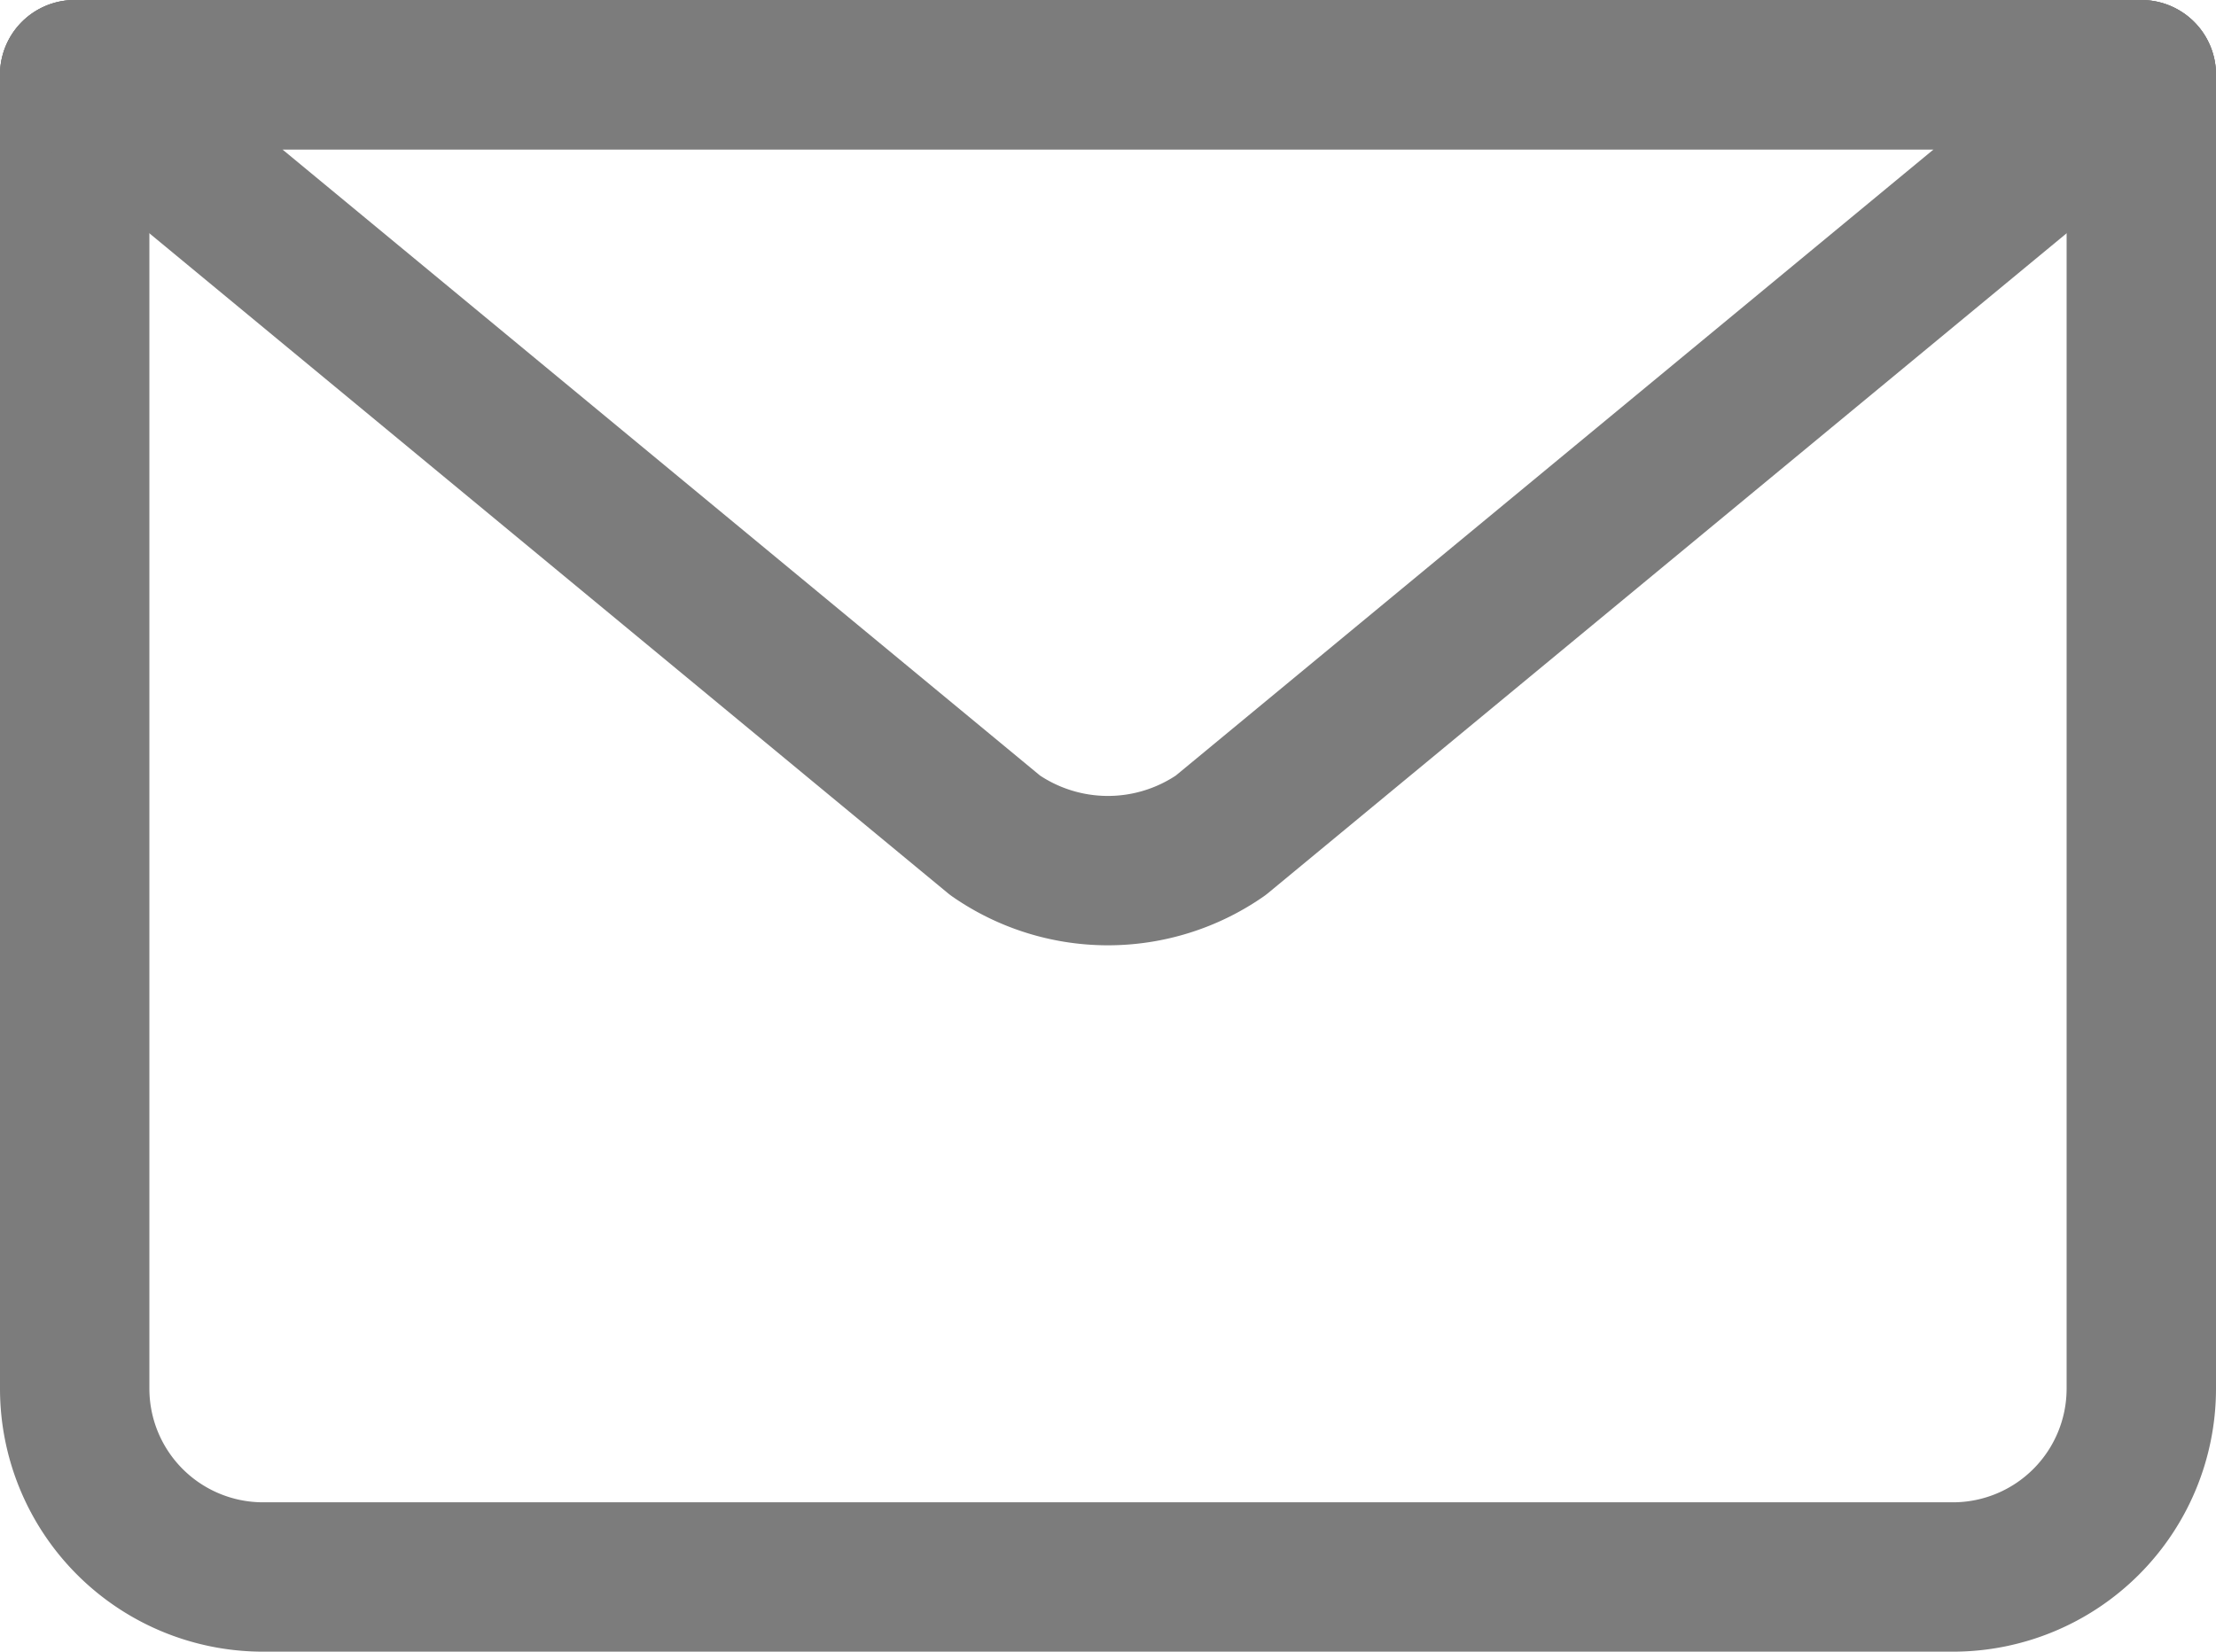
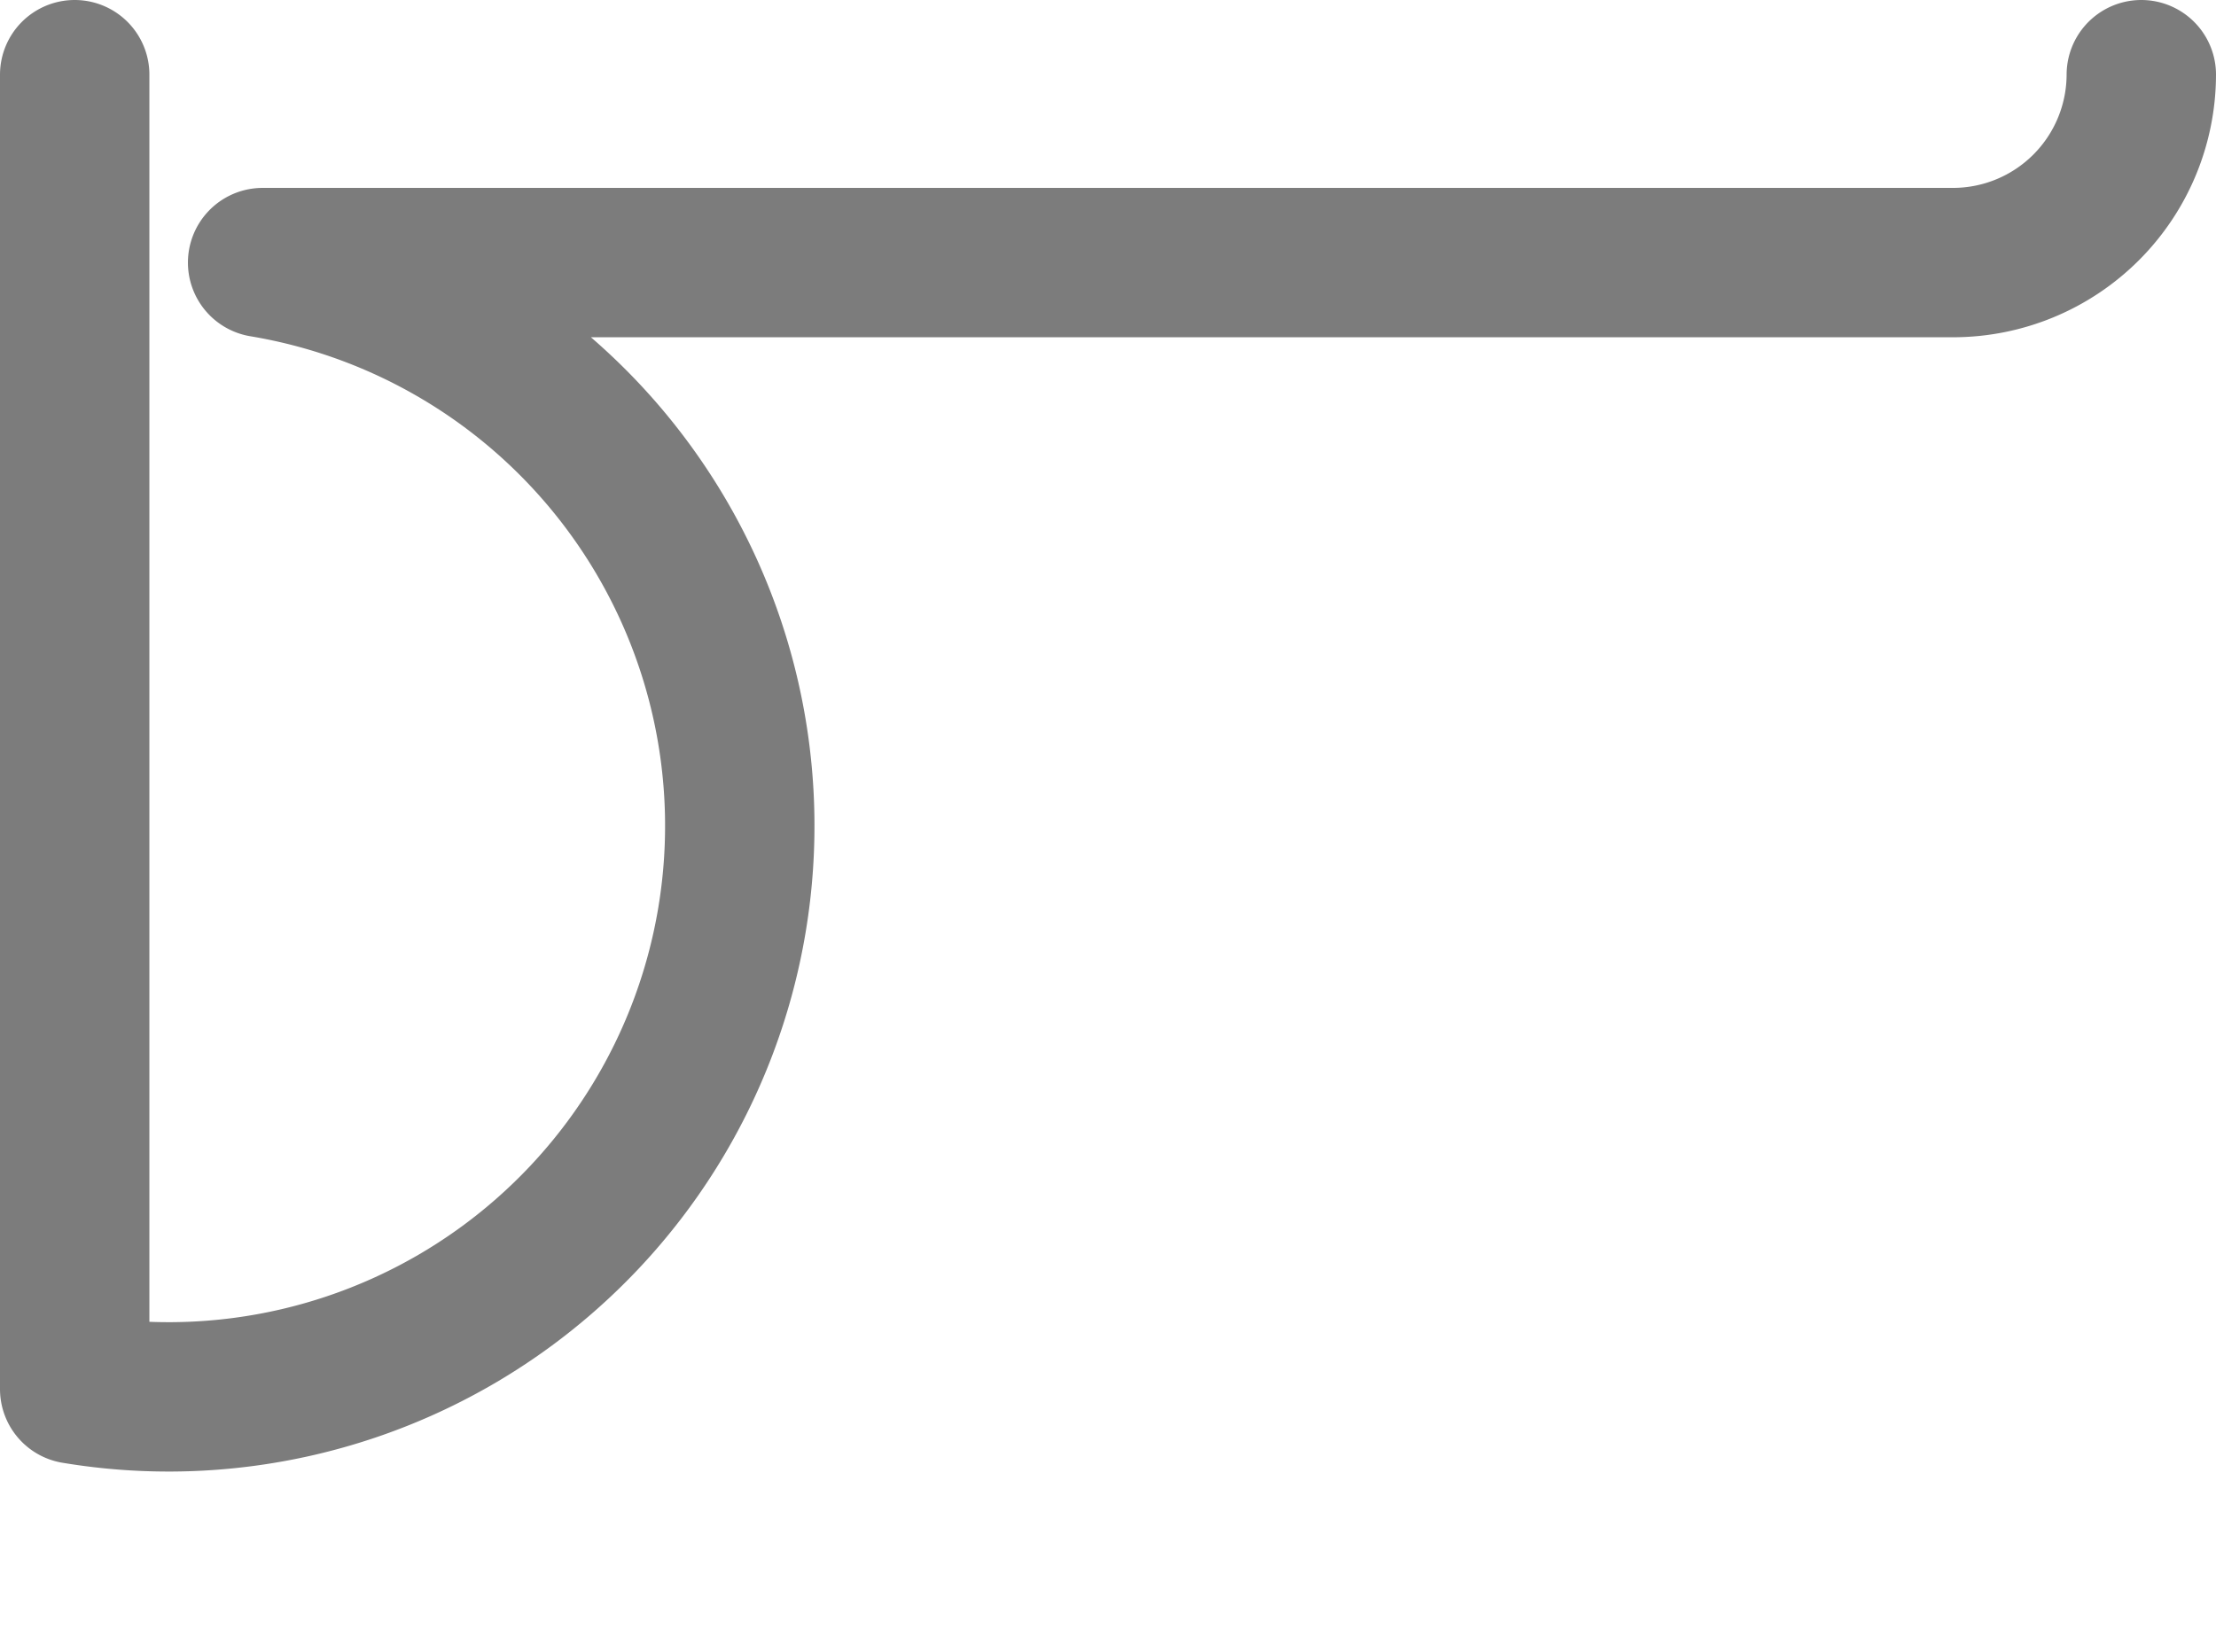
<svg xmlns="http://www.w3.org/2000/svg" viewBox="0 0 14.834 11.061">
  <defs>
    <style>
      .cls-1 {
        fill: none;
        stroke: #7c7c7c;
        stroke-linecap: round;
        stroke-linejoin: round;
        stroke-miterlimit: 10;
      }
    </style>
  </defs>
  <g id="email_1_" transform="translate(0.5 0.5)">
-     <path id="Path_165" data-name="Path 165" class="cls-1" d="M14.334.5V9.3a1.261,1.261,0,0,1-1.258,1.258H1.758A1.261,1.261,0,0,1,.5,9.3V.5" transform="translate(-0.5 -0.5)" />
-     <path id="Path_166" data-name="Path 166" class="cls-1" d="M14.334.5,8.171,5.593a1.325,1.325,0,0,1-1.509,0L.5.5Z" transform="translate(-0.5 -0.5)" />
-     <line id="Line_44" data-name="Line 44" class="cls-1" x2="13.834" transform="translate(0 0)" />
+     <path id="Path_165" data-name="Path 165" class="cls-1" d="M14.334.5a1.261,1.261,0,0,1-1.258,1.258H1.758A1.261,1.261,0,0,1,.5,9.3V.5" transform="translate(-0.5 -0.5)" />
  </g>
</svg>